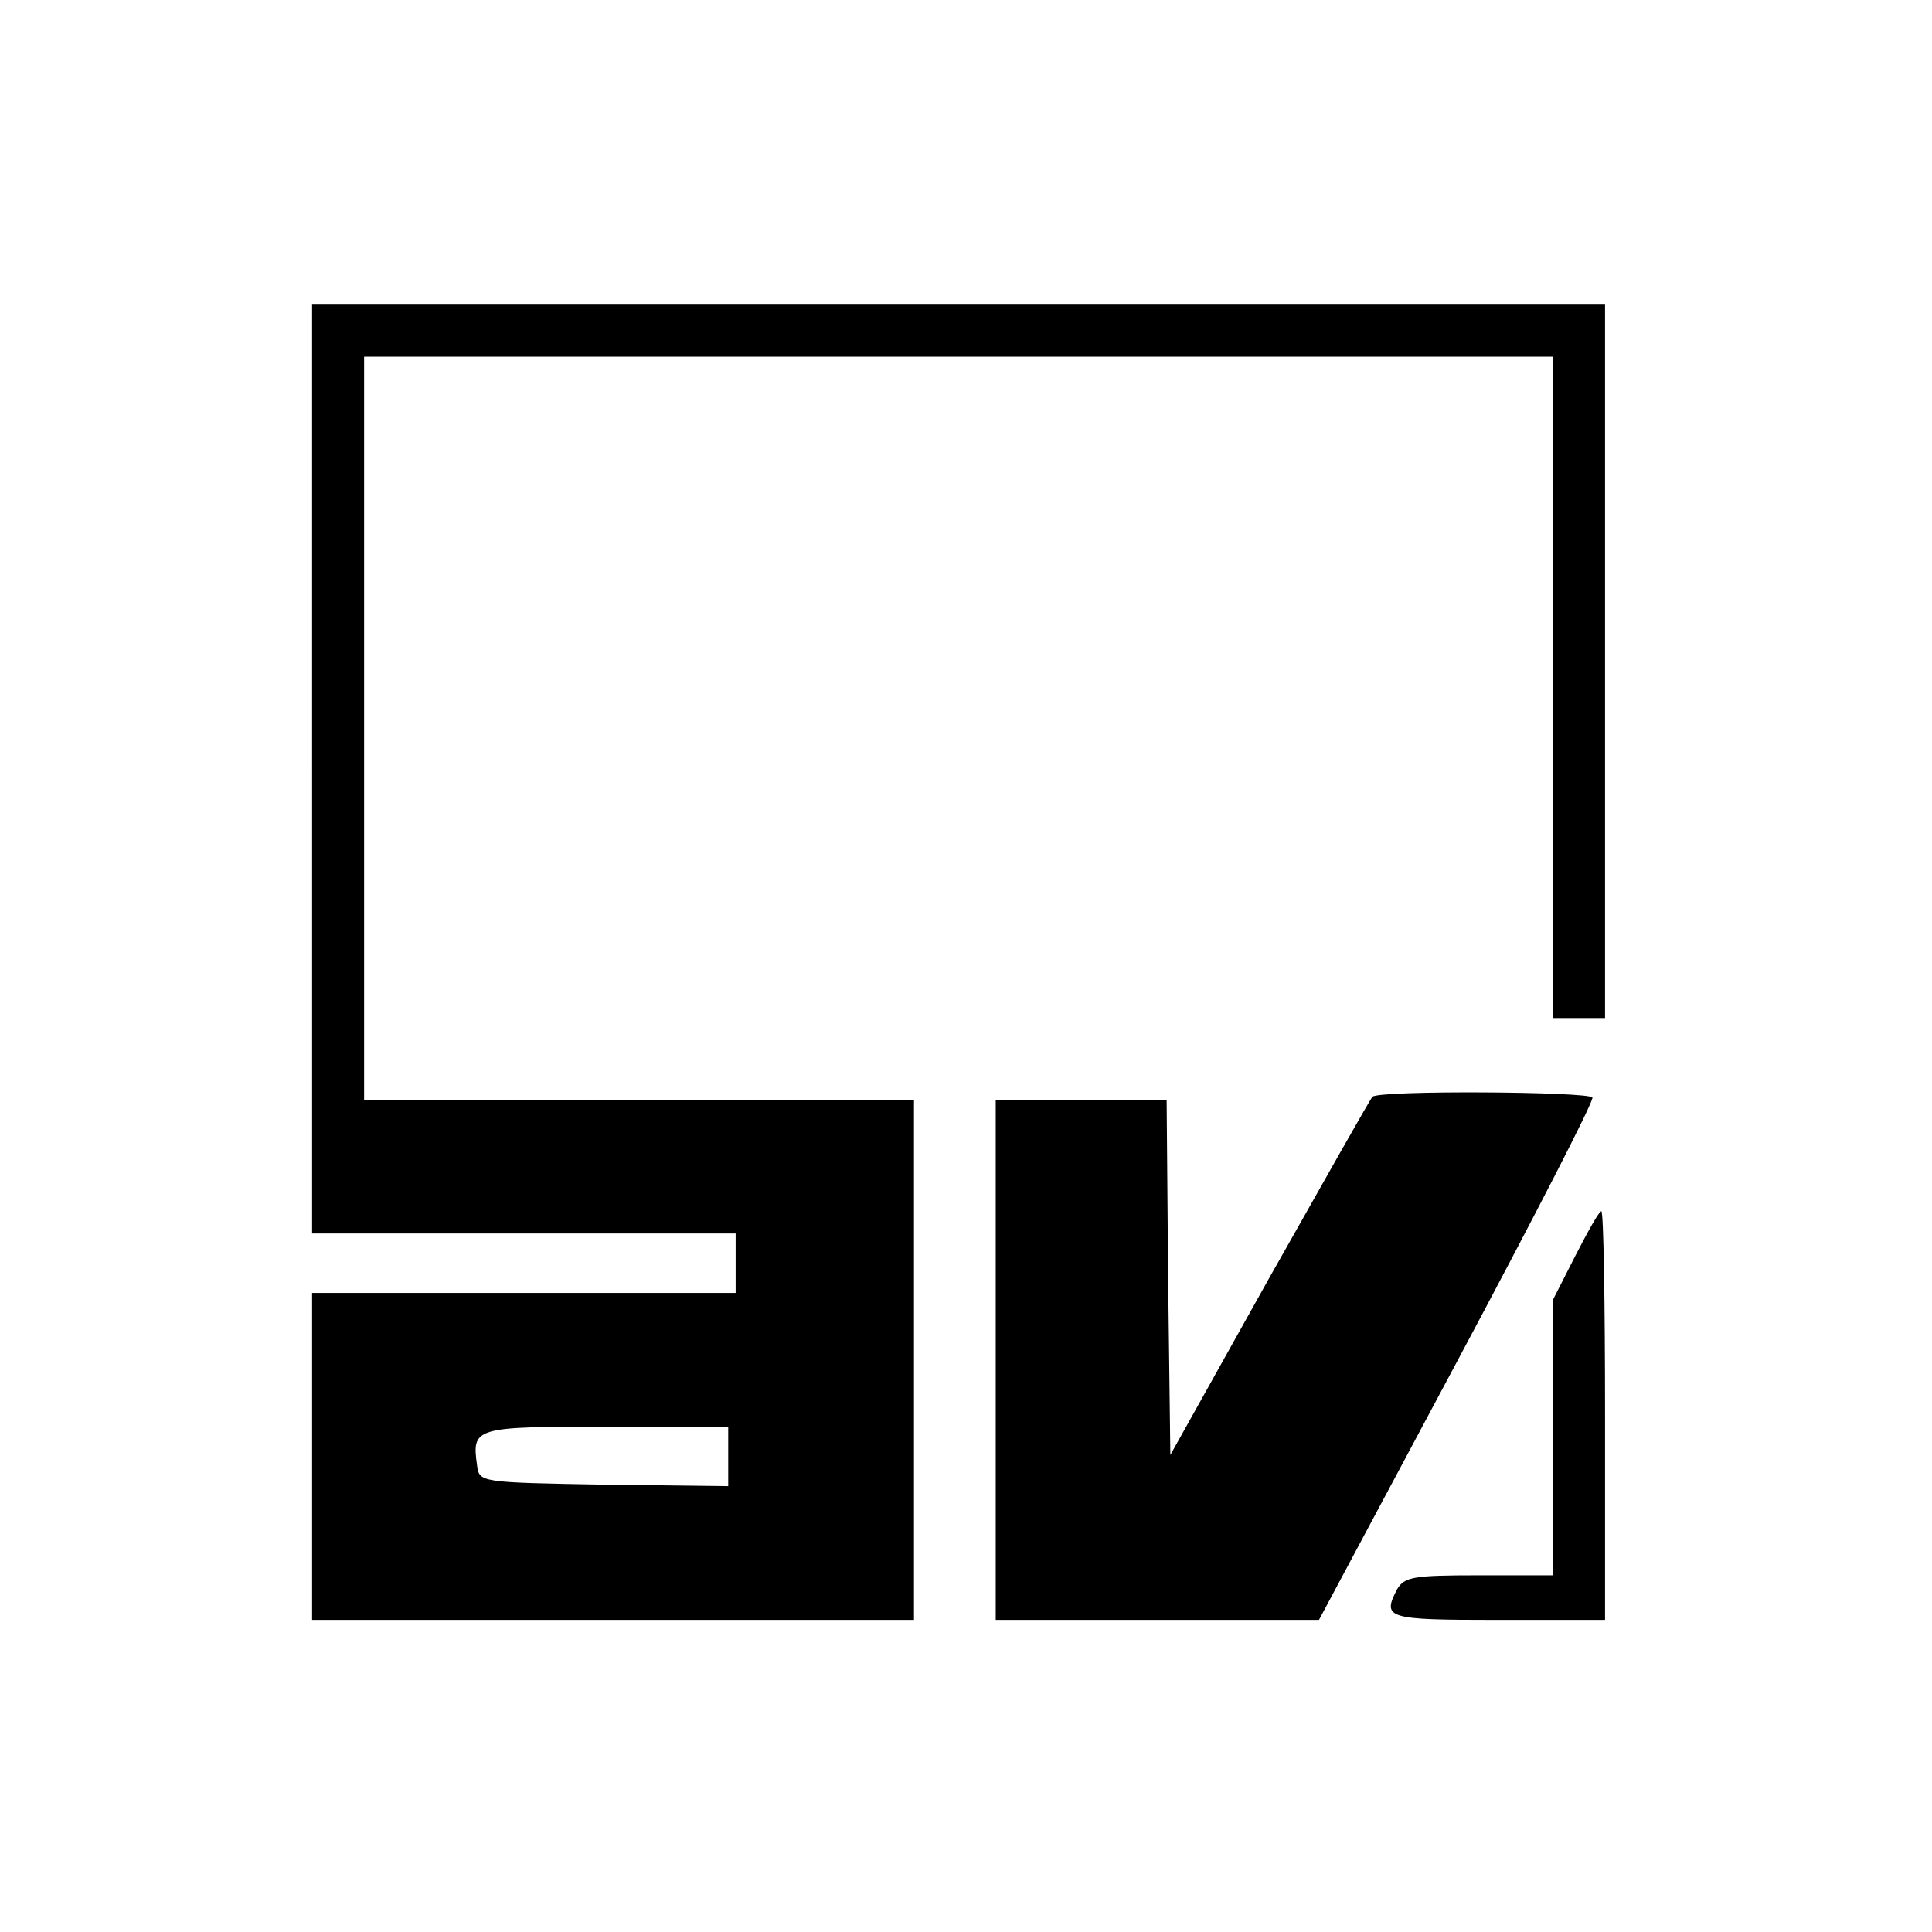
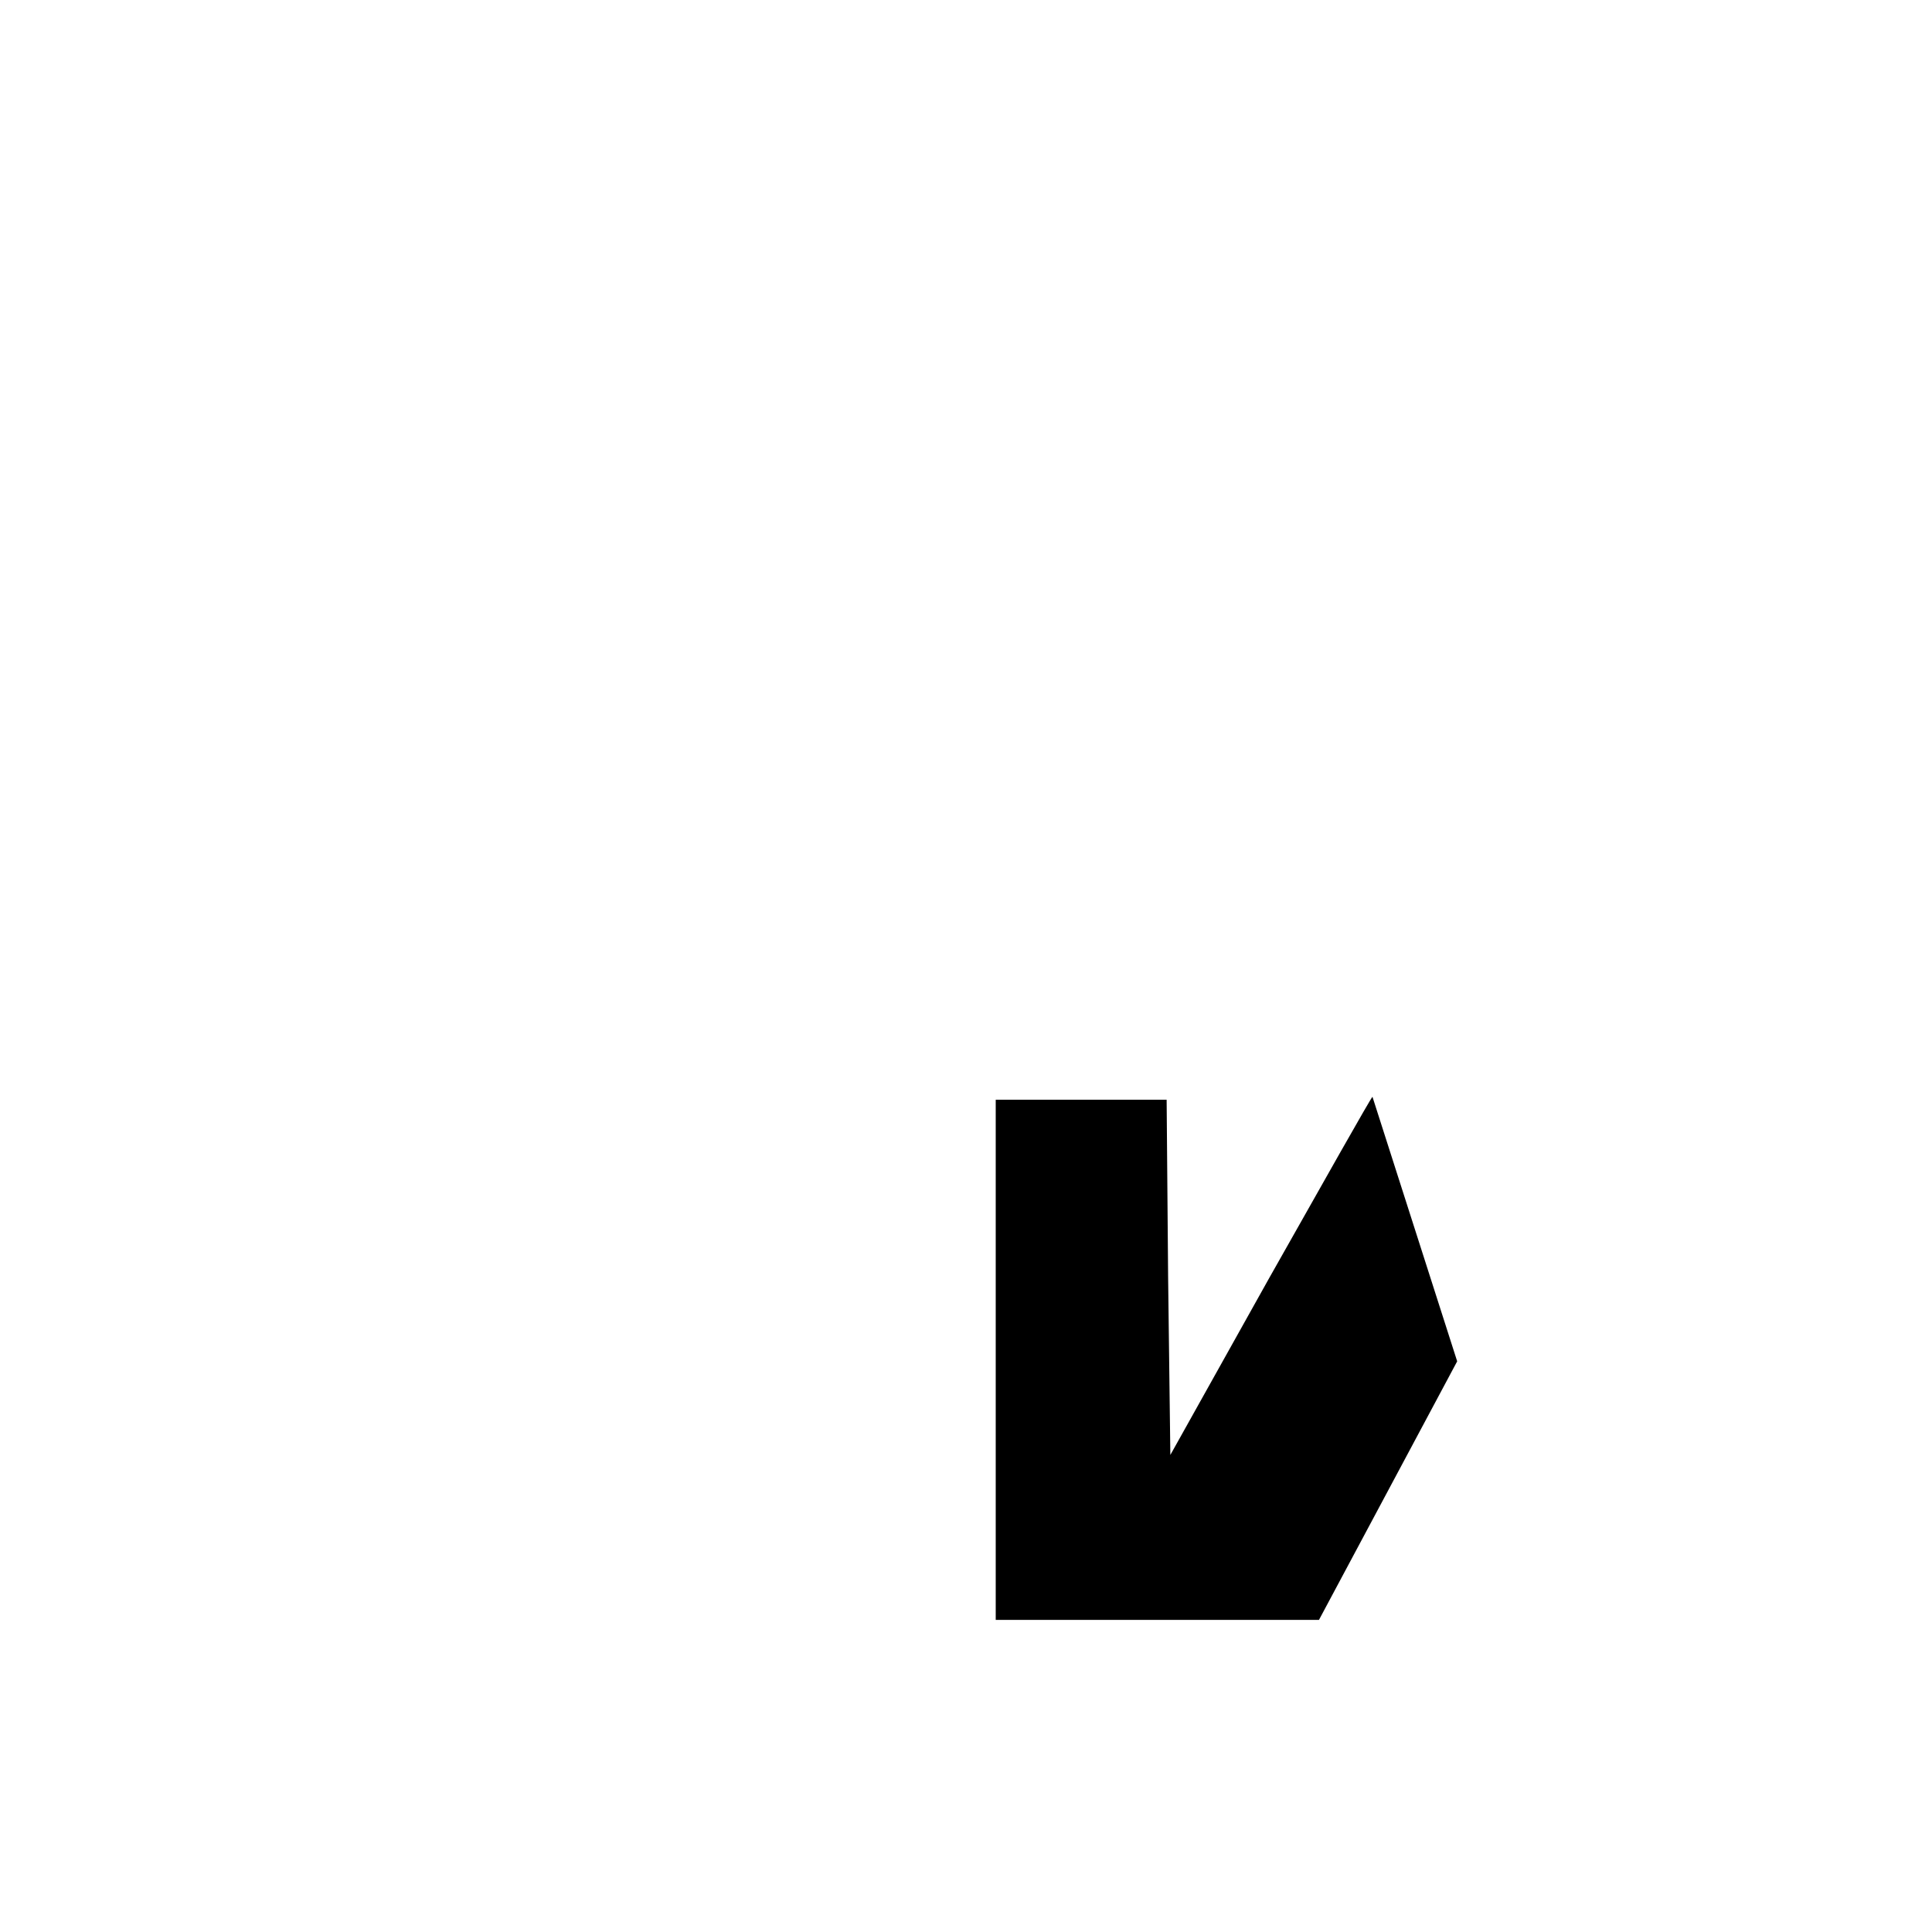
<svg xmlns="http://www.w3.org/2000/svg" version="1.0" width="260pt" height="260pt" viewBox="0 0 260 260" preserveAspectRatio="xMidYMid meet">
  <g transform="translate(0,260) scale(0.1,-0.1)" fill="#000000" stroke="none">
-     <path d="M420 1565 l0 -625 285 0 285 0 0 -40 0 -40 -285 0 -285 0 0 -220 0 -220 405 0 405 0 0 350 0 350 -370 0 -370 0 0 500 0 500 800 0 800 0 0 -445 0 -445 35 0 35 0 0 480 0 480 -870 0 -870 0 0 -625z m560 -925 l0 -40 -167 2 c-167 3 -168 3 -171 26 -7 51 -4 52 173 52 l165 0 0 -40z" />
-     <path d="M1847 1124 c-3 -3 -65 -113 -139 -244 l-133 -238 -3 239 -2 239 -115 0 -115 0 0 -350 0 -350 218 0 217 0 186 348 c102 191 184 350 182 355 -5 8 -287 10 -296 1z" />
-     <path d="M2120 910 l-30 -59 0 -186 0 -185 -100 0 c-88 0 -100 -2 -110 -19 -20 -39 -14 -41 135 -41 l145 0 0 275 c0 151 -2 275 -5 275 -3 0 -18 -27 -35 -60z" />
+     <path d="M1847 1124 c-3 -3 -65 -113 -139 -244 l-133 -238 -3 239 -2 239 -115 0 -115 0 0 -350 0 -350 218 0 217 0 186 348 z" />
  </g>
</svg>